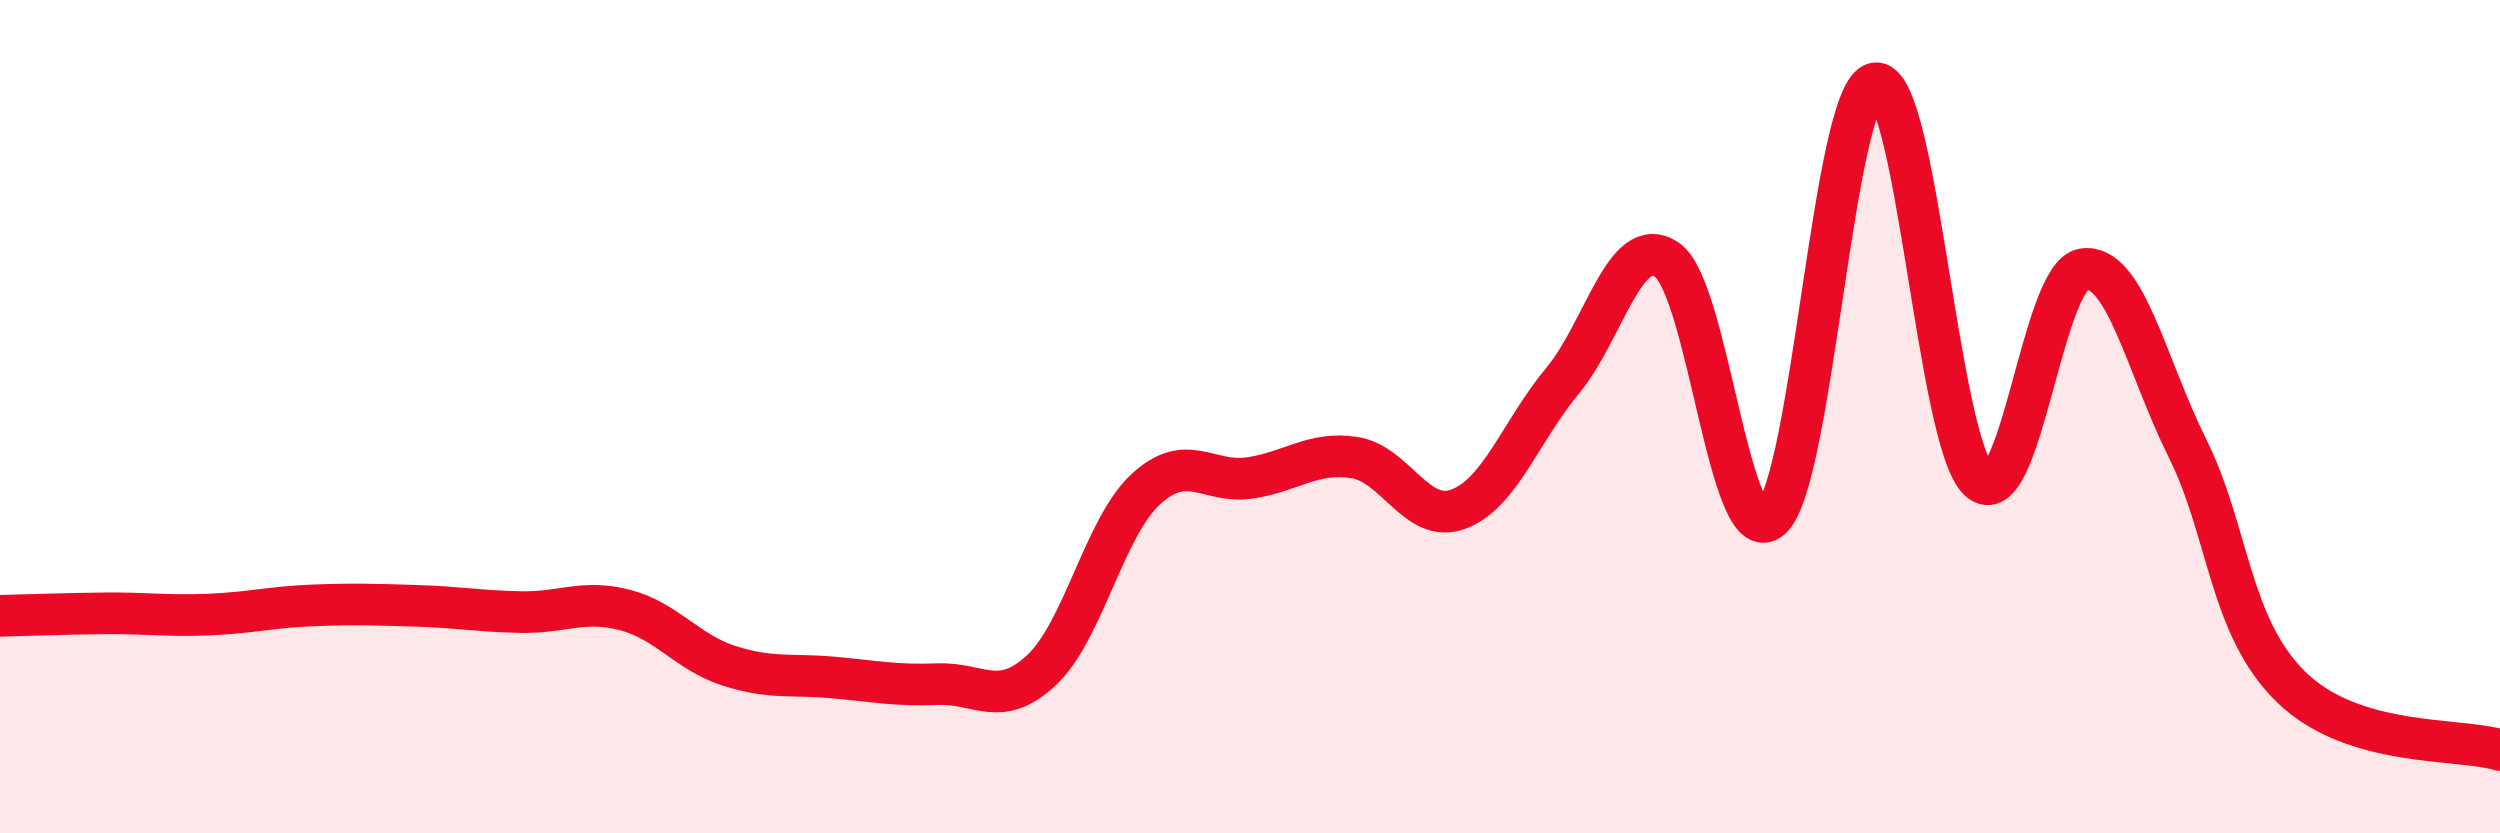
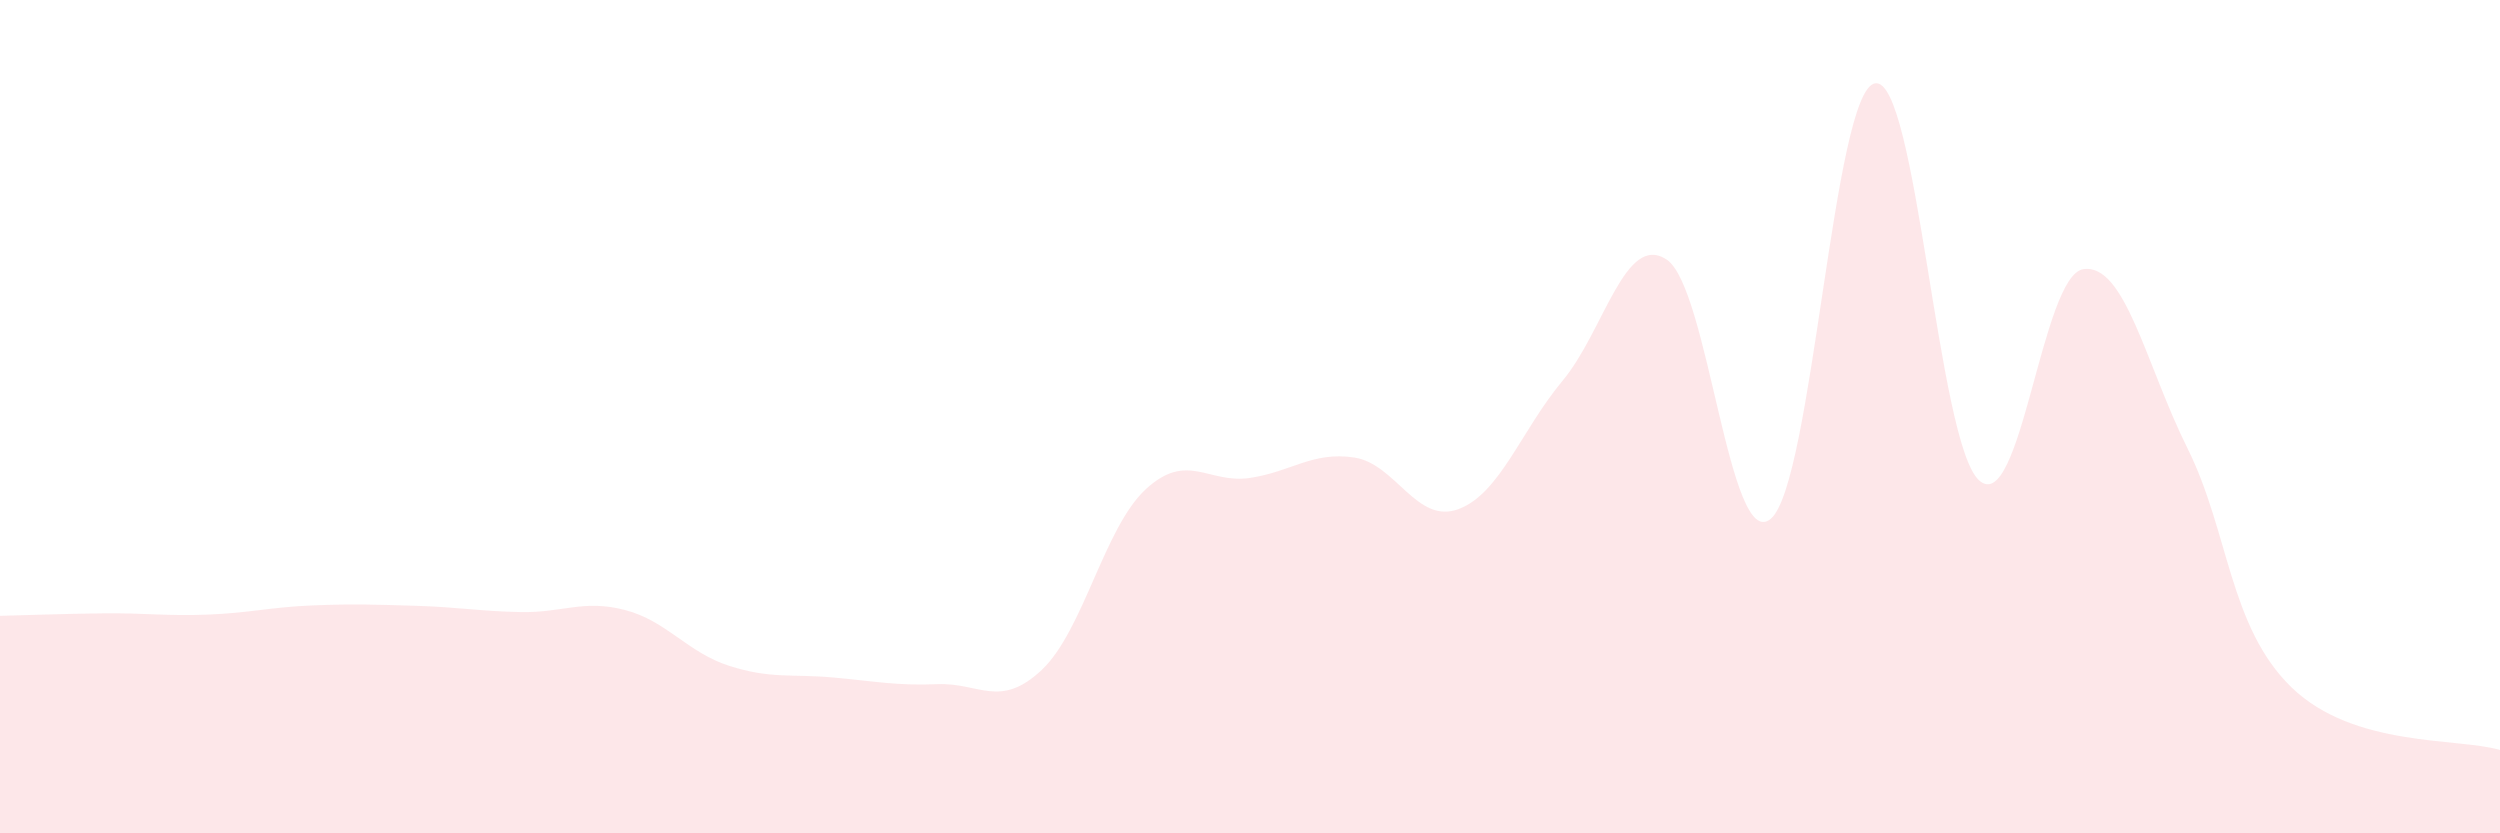
<svg xmlns="http://www.w3.org/2000/svg" width="60" height="20" viewBox="0 0 60 20">
  <path d="M 0,14.78 C 0.5,14.77 1.5,14.73 2.5,14.72 C 3.5,14.71 4,14.79 5,14.75 C 6,14.71 6.5,14.57 7.5,14.53 C 8.5,14.49 9,14.51 10,14.54 C 11,14.57 11.5,14.67 12.5,14.69 C 13.5,14.71 14,14.38 15,14.64 C 16,14.9 16.5,15.66 17.5,15.98 C 18.5,16.3 19,16.17 20,16.26 C 21,16.35 21.5,16.46 22.5,16.42 C 23.5,16.38 24,17.02 25,16.08 C 26,15.14 26.5,12.66 27.5,11.74 C 28.5,10.82 29,11.62 30,11.47 C 31,11.32 31.5,10.83 32.5,10.98 C 33.5,11.13 34,12.59 35,12.22 C 36,11.85 36.5,10.34 37.5,9.14 C 38.5,7.94 39,5.57 40,6.23 C 41,6.89 41.5,13.3 42.5,12.45 C 43.5,11.6 44,2.18 45,2 C 46,1.82 46.5,10.64 47.5,11.53 C 48.5,12.42 49,6.61 50,6.46 C 51,6.31 51.5,8.75 52.5,10.76 C 53.5,12.77 53.5,15.05 55,16.5 C 56.5,17.95 59,17.7 60,18L60 20L0 20Z" fill="#EB0A25" opacity="0.1" stroke-linecap="round" stroke-linejoin="round" />
-   <path d="M 0,14.78 C 0.5,14.77 1.5,14.73 2.5,14.72 C 3.5,14.71 4,14.79 5,14.75 C 6,14.71 6.5,14.57 7.5,14.53 C 8.5,14.49 9,14.51 10,14.54 C 11,14.57 11.5,14.67 12.5,14.69 C 13.5,14.71 14,14.38 15,14.64 C 16,14.9 16.5,15.66 17.5,15.98 C 18.5,16.3 19,16.17 20,16.26 C 21,16.35 21.5,16.46 22.5,16.42 C 23.5,16.38 24,17.02 25,16.08 C 26,15.14 26.5,12.66 27.5,11.74 C 28.5,10.82 29,11.62 30,11.47 C 31,11.32 31.5,10.83 32.5,10.98 C 33.5,11.13 34,12.59 35,12.22 C 36,11.85 36.5,10.34 37.5,9.14 C 38.5,7.94 39,5.57 40,6.23 C 41,6.89 41.5,13.3 42.5,12.45 C 43.5,11.6 44,2.18 45,2 C 46,1.82 46.5,10.64 47.5,11.53 C 48.5,12.42 49,6.61 50,6.46 C 51,6.31 51.5,8.75 52.5,10.76 C 53.5,12.77 53.5,15.05 55,16.5 C 56.5,17.95 59,17.7 60,18" stroke="#EB0A25" stroke-width="1" fill="none" stroke-linecap="round" stroke-linejoin="round" />
</svg>